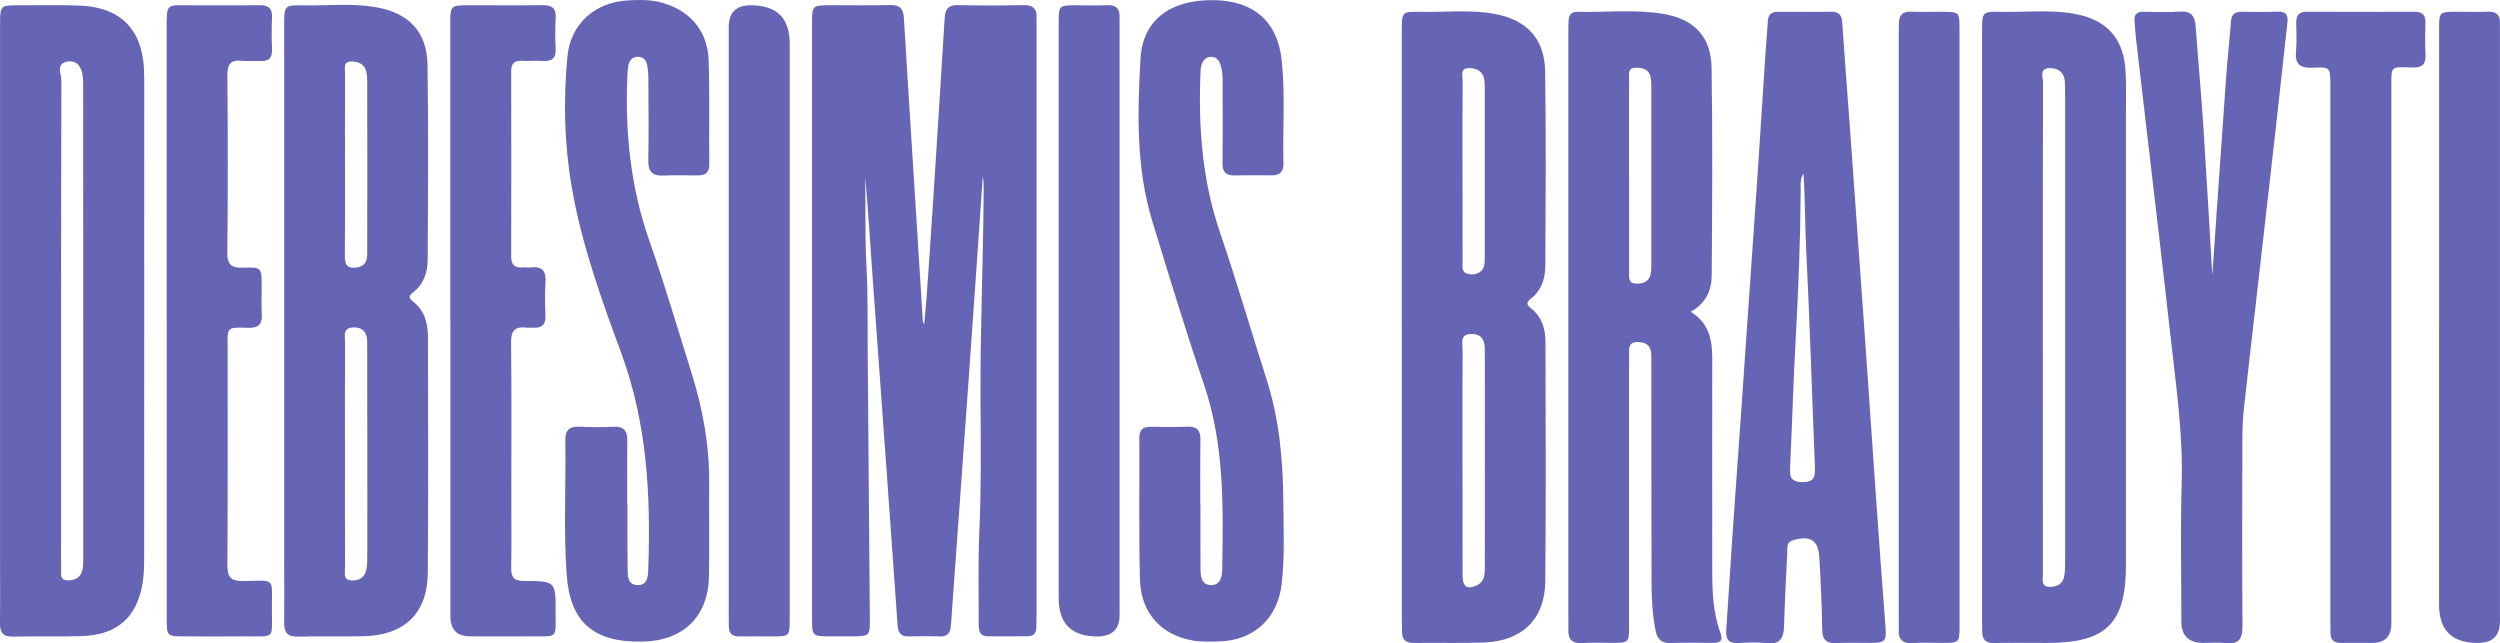
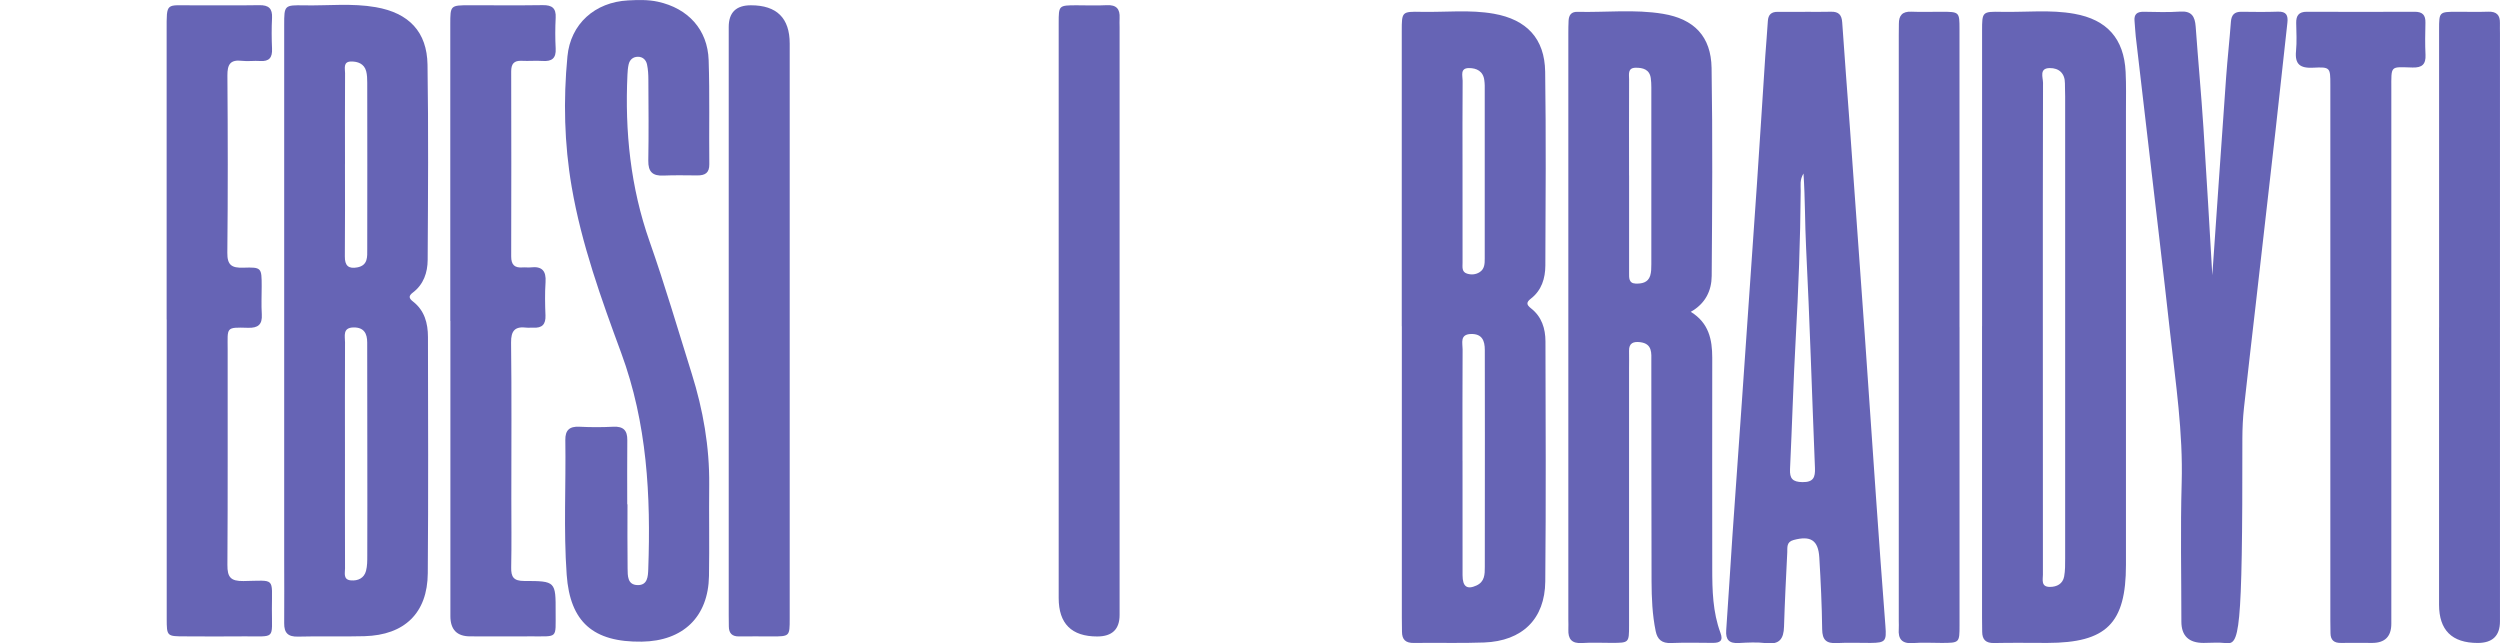
<svg xmlns="http://www.w3.org/2000/svg" width="373" height="96" viewBox="0 0 373 96" fill="none">
  <g clip-path="url(#clip0_37_89)">
-     <path d="M137.88 48.418C138.149 45.771 138.347 43.134 138.522 40.503C139.38 27.895 140.165 15.288 140.946 2.675C141.028 1.348 141.495 0.728 142.946 0.761C146.176 0.837 149.418 0.837 152.649 0.761C154.204 0.723 154.77 1.37 154.654 2.811C154.621 3.191 154.654 3.577 154.654 3.958C154.654 33.212 154.654 62.467 154.654 91.721C154.654 92.357 154.643 92.999 154.621 93.635C154.594 94.467 154.204 94.94 153.303 94.934C151.363 94.929 149.424 94.923 147.478 94.94C146.033 94.956 146.022 93.956 146.022 92.966C146.033 88.432 145.913 83.887 146.116 79.364C146.407 72.851 146.336 66.338 146.292 59.825C146.22 49.283 146.72 38.752 146.759 28.216C146.759 27.585 146.759 26.955 146.632 26.319C145.946 36.24 145.27 46.162 144.561 56.084C143.676 68.496 142.759 80.902 141.88 93.314C141.803 94.38 141.435 94.983 140.248 94.951C138.698 94.907 137.143 94.907 135.588 94.951C134.418 94.983 134 94.423 133.924 93.341C133.418 86.018 132.891 78.7 132.363 71.383C131.627 61.135 130.874 50.892 130.143 40.644C129.803 35.876 129.5 31.103 129.099 26.335C129.16 30.776 129.039 35.218 129.275 39.665C129.511 44.064 129.424 48.478 129.462 52.882C129.572 65.973 129.682 79.065 129.781 92.156C129.803 94.934 129.781 94.934 127.011 94.945C125.978 94.945 124.94 94.945 123.907 94.945C121.165 94.94 121.154 94.934 121.154 92.134C121.154 62.624 121.154 33.114 121.154 3.604C121.154 0.783 121.165 0.777 124.099 0.777C127.011 0.777 129.924 0.826 132.836 0.755C134.253 0.723 134.781 1.288 134.858 2.642C135.369 11.243 135.924 19.838 136.467 28.433C136.874 34.93 137.275 41.427 137.687 47.918C137.698 48.081 137.814 48.239 137.874 48.402L137.88 48.418Z" fill="#6664B5" />
    <path d="M42.401 47.782C42.401 33.098 42.401 18.414 42.401 3.724C42.401 0.788 42.413 0.745 45.418 0.799C48.968 0.864 52.539 0.451 56.066 1.071C61.011 1.935 63.709 4.746 63.786 9.661C63.934 19.365 63.863 29.07 63.808 38.774C63.797 40.655 63.209 42.444 61.577 43.667C60.923 44.156 61.011 44.52 61.627 44.993C63.352 46.336 63.847 48.234 63.852 50.283C63.869 62.032 63.918 73.78 63.825 85.529C63.781 91.449 60.369 94.755 54.38 94.918C51.083 95.01 47.781 94.891 44.484 94.983C42.951 95.027 42.391 94.418 42.401 92.988C42.429 89.797 42.401 86.605 42.401 83.409C42.401 71.535 42.401 59.656 42.401 47.782ZM51.468 67.757C51.468 73.438 51.456 79.124 51.478 84.806C51.478 85.507 51.176 86.497 52.363 86.594C53.418 86.681 54.325 86.257 54.61 85.175C54.803 84.447 54.797 83.659 54.797 82.897C54.814 77.852 54.808 72.807 54.803 67.762C54.803 62.206 54.792 56.65 54.786 51.093C54.786 49.767 54.308 48.843 52.775 48.853C51.077 48.87 51.484 50.147 51.478 51.082C51.451 56.639 51.468 62.195 51.468 67.751V67.757ZM51.468 24.492C51.468 29.08 51.495 33.669 51.451 38.257C51.434 39.627 51.984 40.149 53.319 39.894C54.913 39.584 54.792 38.312 54.792 37.181C54.808 28.895 54.803 20.61 54.792 12.325C54.792 11.754 54.775 11.161 54.632 10.617C54.336 9.508 53.374 9.161 52.38 9.177C51.16 9.193 51.489 10.232 51.484 10.922C51.456 15.445 51.468 19.974 51.473 24.497L51.468 24.492Z" fill="#6664B5" />
-     <path d="M0.011 47.897C0.011 33.147 0.011 18.403 0.011 3.653C0.017 0.794 0.022 0.788 2.907 0.788C5.879 0.788 8.857 0.723 11.83 0.832C17.918 1.044 21.198 4.317 21.484 10.335C21.528 11.226 21.522 12.124 21.522 13.015C21.522 36.317 21.522 59.623 21.511 82.925C21.511 84.322 21.5 85.746 21.258 87.117C20.385 92.162 17.456 94.722 12.264 94.902C8.841 95.021 5.407 94.885 1.984 94.983C0.39 95.027 -0.022 94.309 -0.005 92.906C0.039 89.525 0.006 86.138 0.006 82.756C0.006 71.138 0.006 59.515 0.006 47.897H0.011ZM12.418 48.081C12.418 45.912 12.418 43.743 12.418 41.568C12.418 31.799 12.423 22.035 12.407 12.265C12.407 10.134 11.577 8.959 10.121 9.177C8.264 9.46 9.159 11.031 9.159 11.966C9.099 34.822 9.115 57.672 9.115 80.527C9.115 81.93 9.083 83.338 9.132 84.741C9.159 85.496 8.797 86.584 10.154 86.589C11.308 86.589 12.165 86.045 12.335 84.838C12.445 84.083 12.423 83.311 12.423 82.544C12.423 71.051 12.423 59.564 12.423 48.071L12.418 48.081Z" fill="#6664B5" />
    <path d="M93.621 75.243C93.621 78.434 93.594 81.631 93.638 84.822C93.654 85.888 93.6 87.258 95.116 87.296C96.611 87.334 96.682 86.035 96.72 84.92C97.111 73.954 96.561 63.179 92.682 52.654C89.704 44.58 86.764 36.42 85.297 27.89C84.188 21.453 84.039 14.929 84.66 8.427C85.121 3.561 88.759 0.321 93.709 0.06C95.193 -0.016 96.677 -0.065 98.154 0.256C102.66 1.24 105.583 4.409 105.731 8.981C105.902 14.146 105.77 19.327 105.83 24.497C105.847 25.791 105.209 26.177 104.056 26.172C102.374 26.166 100.687 26.118 99.012 26.194C97.352 26.275 96.698 25.623 96.726 23.959C96.797 19.936 96.759 15.913 96.737 11.89C96.737 11.129 96.693 10.351 96.534 9.607C96.391 8.943 95.902 8.459 95.16 8.47C94.435 8.481 93.951 8.916 93.792 9.612C93.677 10.107 93.644 10.623 93.616 11.129C93.22 19.621 94.067 27.922 96.918 36.029C99.209 42.536 101.143 49.169 103.209 55.753C104.902 61.151 105.869 66.659 105.814 72.329C105.764 76.863 105.858 81.397 105.781 85.931C105.682 92.026 101.929 95.647 95.759 95.734C88.512 95.837 85.056 92.809 84.55 85.757C84.072 79.065 84.451 72.356 84.347 65.653C84.325 64.185 84.962 63.592 86.457 63.668C88.132 63.755 89.825 63.755 91.501 63.668C93.012 63.592 93.611 64.218 93.594 65.669C93.561 68.86 93.583 72.057 93.583 75.248C93.594 75.248 93.605 75.248 93.616 75.248L93.621 75.243Z" fill="#6664B5" />
-     <path d="M179.11 75.341C179.11 78.532 179.094 81.729 179.116 84.92C179.127 86.046 179.28 87.307 180.742 87.296C182.061 87.29 182.335 86.04 182.352 85.034C182.506 75.71 182.709 66.408 179.632 57.362C176.896 49.316 174.429 41.182 171.94 33.055C169.5 25.096 169.698 16.881 170.165 8.726C170.495 2.958 174.632 -0.049 181.044 0.022C187.099 0.087 190.638 3.235 191.242 9.068C191.769 14.168 191.368 19.278 191.489 24.378C191.517 25.558 191.006 26.166 189.775 26.161C187.901 26.15 186.022 26.139 184.149 26.172C182.802 26.194 182.379 25.558 182.396 24.28C182.451 20.257 182.412 16.234 182.412 12.211C182.412 11.379 182.39 10.558 182.127 9.748C181.885 9.014 181.473 8.443 180.643 8.481C179.835 8.519 179.412 9.112 179.22 9.846C179.138 10.15 179.127 10.476 179.116 10.797C178.775 18.952 179.368 26.966 182.055 34.789C184.522 41.982 186.627 49.294 188.951 56.53C190.868 62.499 191.429 68.654 191.473 74.857C191.506 78.94 191.692 83.023 191.231 87.106C190.654 92.243 187.066 95.592 181.813 95.706C180.522 95.734 179.203 95.777 177.945 95.56C173.225 94.744 170.209 91.422 170.083 86.475C169.907 79.456 170.028 72.427 169.989 65.403C169.984 64.19 170.456 63.652 171.703 63.674C173.511 63.712 175.33 63.734 177.138 63.663C178.561 63.608 179.121 64.185 179.099 65.571C179.055 68.828 179.083 72.084 179.083 75.341C179.094 75.341 179.099 75.341 179.11 75.341Z" fill="#6664B5" />
    <path d="M24.863 47.674C24.863 33.305 24.863 18.936 24.863 4.567C24.863 0.212 24.731 0.826 28.78 0.794C32.077 0.767 35.379 0.832 38.676 0.772C40.105 0.745 40.66 1.283 40.588 2.68C40.511 4.208 40.522 5.746 40.588 7.28C40.643 8.563 40.187 9.199 38.808 9.101C37.907 9.036 36.989 9.182 36.094 9.074C34.324 8.867 33.918 9.65 33.929 11.275C33.995 20.088 34.011 28.901 33.918 37.714C33.896 39.568 34.588 39.992 36.291 39.938C39.033 39.85 39.039 39.938 39.044 42.694C39.044 44.096 38.973 45.51 39.061 46.907C39.154 48.424 38.5 48.951 37.017 48.908C33.627 48.81 33.967 48.821 33.967 52.105C33.956 62.831 34 73.563 33.929 84.29C33.918 86.105 34.407 86.72 36.313 86.692C41.138 86.622 40.572 86.056 40.566 90.803C40.561 95.576 41.187 94.896 36.335 94.945C33.423 94.978 30.511 94.956 27.605 94.945C24.896 94.945 24.879 94.934 24.874 92.298C24.868 77.994 24.874 63.685 24.874 49.381C24.874 48.805 24.874 48.234 24.874 47.657L24.863 47.674Z" fill="#6664B5" />
    <path d="M67.182 47.886C67.182 33.131 67.182 18.381 67.182 3.626C67.182 0.788 67.193 0.788 70.105 0.783C73.726 0.783 77.352 0.821 80.973 0.767C82.379 0.745 82.984 1.229 82.907 2.653C82.83 4.181 82.825 5.719 82.907 7.247C82.984 8.699 82.341 9.188 80.956 9.095C79.929 9.025 78.885 9.128 77.852 9.074C76.665 9.014 76.27 9.541 76.27 10.667C76.291 19.865 76.297 29.059 76.27 38.258C76.27 39.53 76.791 39.997 78.011 39.899C78.396 39.867 78.791 39.938 79.176 39.894C80.879 39.693 81.506 40.421 81.396 42.09C81.286 43.743 81.319 45.412 81.385 47.07C81.434 48.386 80.885 48.973 79.561 48.886C79.237 48.864 78.907 48.924 78.594 48.886C76.852 48.663 76.231 49.31 76.253 51.121C76.347 58.846 76.291 66.577 76.291 74.302C76.291 77.749 76.341 81.201 76.27 84.648C76.237 86.094 76.632 86.682 78.226 86.682C82.907 86.682 82.918 86.752 82.901 91.352C82.885 95.353 83.297 94.924 79.264 94.945C76.226 94.962 73.182 94.951 70.143 94.945C68.183 94.945 67.202 93.943 67.198 91.939C67.198 79.168 67.198 66.392 67.198 53.621C67.198 51.708 67.198 49.789 67.198 47.875L67.182 47.886Z" fill="#6664B5" />
    <path d="M117.824 48.065C117.824 62.815 117.824 77.559 117.824 92.308C117.824 94.951 117.813 94.951 115.138 94.956C113.522 94.956 111.907 94.924 110.286 94.956C109.215 94.978 108.748 94.472 108.742 93.461C108.742 92.885 108.726 92.314 108.726 91.738C108.726 62.499 108.726 33.261 108.726 4.023C108.726 1.867 109.828 0.788 112.033 0.788C115.894 0.788 117.824 2.695 117.824 6.508C117.824 20.36 117.824 34.213 117.824 48.065Z" fill="#6664B5" />
    <path d="M157.956 47.864C157.956 33.055 157.956 18.245 157.956 3.43C157.956 0.799 157.967 0.794 160.654 0.788C162.143 0.788 163.632 0.853 165.115 0.772C166.571 0.696 167.121 1.343 167.044 2.696C167.016 3.142 167.044 3.588 167.044 4.039C167.044 33.278 167.044 62.516 167.044 91.754C167.044 93.889 165.934 94.958 163.714 94.962C159.875 94.962 157.956 93.051 157.956 89.231C157.956 75.444 157.956 61.651 157.956 47.864Z" fill="#6664B5" />
    <path d="M209.143 48.674C209.143 33.99 209.143 19.305 209.143 4.616C209.143 1.756 209.154 1.707 212.044 1.767C215.66 1.843 219.297 1.414 222.885 2.05C227.791 2.92 230.467 5.768 230.539 10.699C230.676 20.338 230.61 29.983 230.566 39.622C230.555 41.509 230.022 43.308 228.412 44.553C227.703 45.102 227.725 45.461 228.429 46.005C230.028 47.25 230.577 49.028 230.583 50.936C230.61 62.875 230.671 74.814 230.555 86.752C230.5 92.363 227.121 95.641 221.44 95.859C217.951 95.995 214.456 95.87 210.967 95.929C209.72 95.951 209.182 95.435 209.176 94.255C209.176 93.554 209.154 92.852 209.154 92.151C209.154 77.657 209.154 63.163 209.154 48.669L209.143 48.674ZM218.209 68.773C218.209 74.455 218.198 80.141 218.214 85.823C218.214 87.535 218.885 87.997 220.28 87.361C221.533 86.79 221.533 85.676 221.533 84.589C221.55 78.141 221.544 71.688 221.544 65.24C221.544 60.896 221.533 56.557 221.533 52.214C221.533 50.827 221.127 49.789 219.467 49.832C217.775 49.881 218.225 51.186 218.22 52.11C218.187 57.666 218.204 63.223 218.204 68.779L218.209 68.773ZM218.209 25.242C218.209 29.896 218.209 34.55 218.214 39.204C218.214 39.818 218.061 40.563 218.879 40.824C219.506 41.025 220.171 40.976 220.747 40.617C221.517 40.133 221.522 39.329 221.522 38.568C221.533 29.961 221.522 21.355 221.522 12.754C221.522 12.499 221.489 12.243 221.462 11.993C221.308 10.629 220.308 10.145 219.149 10.156C217.802 10.167 218.231 11.33 218.225 12.053C218.187 16.451 218.209 20.849 218.209 25.248V25.242Z" fill="#6664B5" />
    <path d="M252.264 46.527C254.956 48.174 255.467 50.653 255.467 53.382C255.451 63.859 255.462 74.335 255.467 84.806C255.467 88.068 255.539 91.325 256.698 94.44C257.137 95.62 256.599 95.929 255.528 95.918C253.456 95.902 251.385 95.859 249.319 95.94C247.962 95.995 247.286 95.424 247.028 94.168C246.522 91.716 246.423 89.226 246.412 86.742C246.368 75.819 246.401 64.897 246.379 53.975C246.379 52.73 246.588 51.278 244.698 51.05C243.72 50.936 243.028 51.175 243.055 52.339C243.077 53.23 243.055 54.127 243.055 55.019C243.055 67.795 243.055 80.566 243.055 93.342C243.055 95.902 243.044 95.908 240.506 95.918C239.017 95.924 237.522 95.837 236.044 95.94C234.478 96.044 233.945 95.32 234 93.912C234.022 93.401 234 92.89 233.995 92.379C233.995 63.255 233.995 34.126 233.995 5.002C233.995 4.366 234 3.724 234.033 3.088C234.077 2.283 234.412 1.745 235.335 1.767C239.599 1.87 243.885 1.359 248.116 2.061C252.769 2.833 255.291 5.442 255.368 10.139C255.533 20.485 255.462 30.831 255.385 41.177C255.368 43.352 254.462 45.287 252.269 46.521L252.264 46.527ZM243.061 26.183C243.061 31.032 243.061 35.882 243.061 40.731C243.061 41.427 242.995 42.264 244.011 42.308C244.94 42.346 245.879 42.178 246.209 41.134C246.374 40.601 246.379 39.997 246.379 39.426C246.39 30.619 246.385 21.817 246.379 13.01C246.379 12.564 246.357 12.113 246.297 11.672C246.121 10.346 245.105 10.091 244.022 10.107C242.819 10.129 243.061 11.107 243.061 11.825C243.044 16.609 243.05 21.393 243.055 26.183H243.061Z" fill="#6664B5" />
    <path d="M295.726 48.663C295.726 33.979 295.726 19.289 295.726 4.605C295.726 1.762 295.737 1.707 298.638 1.767C302.253 1.843 305.891 1.414 309.478 2.055C314.38 2.93 316.896 5.779 317.143 10.716C317.242 12.689 317.193 14.674 317.193 16.652C317.193 39.193 317.193 61.733 317.193 84.273C317.193 93.021 314.286 95.908 305.484 95.924C302.83 95.924 300.182 95.88 297.528 95.94C296.275 95.968 295.748 95.429 295.742 94.255C295.742 93.554 295.72 92.852 295.72 92.145C295.72 77.651 295.72 63.157 295.72 48.658L295.726 48.663ZM304.792 48.756C304.792 61.081 304.792 73.406 304.803 85.73C304.803 86.486 304.484 87.562 305.836 87.568C306.896 87.568 307.77 87.106 307.973 86.002C308.132 85.132 308.121 84.224 308.121 83.333C308.127 60.341 308.127 37.355 308.121 14.364C308.121 13.728 308.083 13.086 308.088 12.45C308.094 10.933 307.198 10.139 305.808 10.156C304.209 10.178 304.819 11.558 304.819 12.358C304.781 24.492 304.792 36.627 304.792 48.756Z" fill="#6664B5" />
    <path d="M269.308 1.762C270.599 1.762 271.896 1.789 273.187 1.751C274.33 1.718 274.786 2.229 274.857 3.344C275.204 8.498 275.616 13.652 275.989 18.805C276.737 29.178 277.484 39.552 278.22 49.925C278.786 57.944 279.319 65.968 279.885 73.987C280.341 80.479 280.802 86.97 281.308 93.456C281.478 95.647 281.308 95.908 279.105 95.924C277.423 95.935 275.737 95.853 274.061 95.946C272.495 96.033 271.885 95.484 271.868 93.885C271.824 90.313 271.654 86.742 271.44 83.17C271.286 80.582 270.132 79.886 267.594 80.571C266.511 80.865 266.693 81.686 266.66 82.414C266.478 86.111 266.286 89.808 266.176 93.51C266.121 95.304 265.5 96.212 263.495 95.957C262.16 95.788 260.78 95.864 259.423 95.94C257.984 96.022 257.445 95.446 257.55 94.037C257.885 89.389 258.149 84.741 258.467 80.093C258.923 73.411 259.412 66.729 259.879 60.048C260.632 49.229 261.39 38.404 262.127 27.586C262.566 21.154 262.962 14.723 263.385 8.291C263.5 6.573 263.665 4.855 263.764 3.137C263.819 2.186 264.286 1.756 265.237 1.767C266.594 1.778 267.951 1.767 269.313 1.767L269.308 1.762ZM269.083 25.889C268.495 26.835 268.676 27.678 268.665 28.477C268.61 35.822 268.33 43.151 267.923 50.485C267.566 56.981 267.379 63.495 267.072 69.997C267.006 71.383 267.44 71.91 268.918 71.932C270.583 71.959 270.846 71.198 270.791 69.817C270.346 58.846 270.017 47.875 269.467 36.909C269.286 33.305 269.335 29.695 269.083 25.889Z" fill="#6664B5" />
-     <path d="M330.077 41.052C330.72 31.794 331.418 21.622 332.143 11.45C332.341 8.715 332.649 5.986 332.852 3.246C332.929 2.224 333.374 1.745 334.423 1.756C336.236 1.778 338.05 1.805 339.857 1.74C341.121 1.696 341.401 2.283 341.28 3.387C340.682 8.715 340.121 14.043 339.522 19.371C338.55 27.993 337.561 36.616 336.577 45.238C335.984 50.436 335.368 55.633 334.802 60.836C334.638 62.358 334.566 63.891 334.561 65.424C334.539 74.754 334.511 84.078 334.577 93.407C334.588 95.255 334.099 96.18 332.066 95.946C330.978 95.821 329.868 95.924 328.769 95.924C326.568 95.924 325.465 94.866 325.462 92.749C325.462 85.85 325.308 78.945 325.506 72.052C325.72 64.538 324.61 57.155 323.791 49.74C322.725 40.101 321.572 30.467 320.451 20.833C319.852 15.701 319.247 10.563 318.654 5.431C318.566 4.67 318.55 3.904 318.473 3.142C318.374 2.148 318.83 1.745 319.813 1.756C321.627 1.778 323.445 1.859 325.247 1.729C326.995 1.604 327.484 2.452 327.594 3.963C327.956 8.992 328.423 14.016 328.753 19.045C329.253 26.683 329.676 34.332 330.077 41.057V41.052Z" fill="#6664B5" />
+     <path d="M330.077 41.052C330.72 31.794 331.418 21.622 332.143 11.45C332.341 8.715 332.649 5.986 332.852 3.246C332.929 2.224 333.374 1.745 334.423 1.756C336.236 1.778 338.05 1.805 339.857 1.74C341.121 1.696 341.401 2.283 341.28 3.387C340.682 8.715 340.121 14.043 339.522 19.371C338.55 27.993 337.561 36.616 336.577 45.238C335.984 50.436 335.368 55.633 334.802 60.836C334.638 62.358 334.566 63.891 334.561 65.424C334.588 95.255 334.099 96.18 332.066 95.946C330.978 95.821 329.868 95.924 328.769 95.924C326.568 95.924 325.465 94.866 325.462 92.749C325.462 85.85 325.308 78.945 325.506 72.052C325.72 64.538 324.61 57.155 323.791 49.74C322.725 40.101 321.572 30.467 320.451 20.833C319.852 15.701 319.247 10.563 318.654 5.431C318.566 4.67 318.55 3.904 318.473 3.142C318.374 2.148 318.83 1.745 319.813 1.756C321.627 1.778 323.445 1.859 325.247 1.729C326.995 1.604 327.484 2.452 327.594 3.963C327.956 8.992 328.423 14.016 328.753 19.045C329.253 26.683 329.676 34.332 330.077 41.057V41.052Z" fill="#6664B5" />
    <path d="M347.687 52.861C347.687 39.443 347.687 26.025 347.687 12.613C347.687 10.085 347.67 9.971 345.126 10.101C343.192 10.199 342.374 9.607 342.566 7.628C342.703 6.236 342.615 4.817 342.593 3.414C342.577 2.327 342.984 1.751 344.176 1.756C349.544 1.778 354.918 1.778 360.291 1.756C361.467 1.756 361.901 2.278 361.874 3.387C361.835 4.986 361.808 6.584 361.885 8.177C361.951 9.585 361.385 10.112 359.962 10.074C356.577 9.993 356.786 9.677 356.786 13.32C356.786 39.9 356.786 66.474 356.786 93.053C356.786 94.963 355.835 95.92 353.934 95.924C352.379 95.924 350.83 95.891 349.275 95.924C348.214 95.946 347.714 95.478 347.709 94.451C347.709 93.815 347.687 93.173 347.687 92.537C347.687 79.31 347.687 66.088 347.687 52.861Z" fill="#6664B5" />
    <path d="M363.912 48.848C363.912 34.039 363.912 19.229 363.912 4.415C363.912 1.767 363.923 1.762 366.594 1.756C368.143 1.756 369.698 1.8 371.247 1.745C372.506 1.702 373.022 2.273 372.989 3.458C372.973 3.969 372.995 4.48 372.995 4.991C372.995 34.229 372.995 63.467 372.995 92.706C372.995 94.851 371.89 95.926 369.681 95.929C365.832 95.929 363.907 94.025 363.907 90.216C363.907 76.428 363.907 62.636 363.907 48.848H363.912Z" fill="#6664B5" />
    <path d="M292.363 48.827C292.363 63.647 292.363 78.467 292.363 93.287C292.363 95.913 292.352 95.919 289.682 95.924C288.258 95.924 286.83 95.837 285.412 95.946C283.758 96.071 283.182 95.332 283.297 93.82C283.324 93.439 283.297 93.053 283.297 92.673C283.297 63.544 283.297 34.414 283.297 5.29C283.297 4.714 283.319 4.143 283.313 3.567C283.297 2.316 283.824 1.686 285.182 1.745C286.665 1.811 288.16 1.751 289.643 1.756C292.346 1.762 292.357 1.767 292.357 4.371C292.357 13.57 292.357 22.769 292.357 31.968C292.357 37.589 292.357 43.211 292.357 48.832L292.363 48.827Z" fill="#6664B5" />
  </g>
  <defs>
    <clipPath id="clip0_37_89">
      <rect width="373" height="96" fill="white" />
    </clipPath>
  </defs>
</svg>